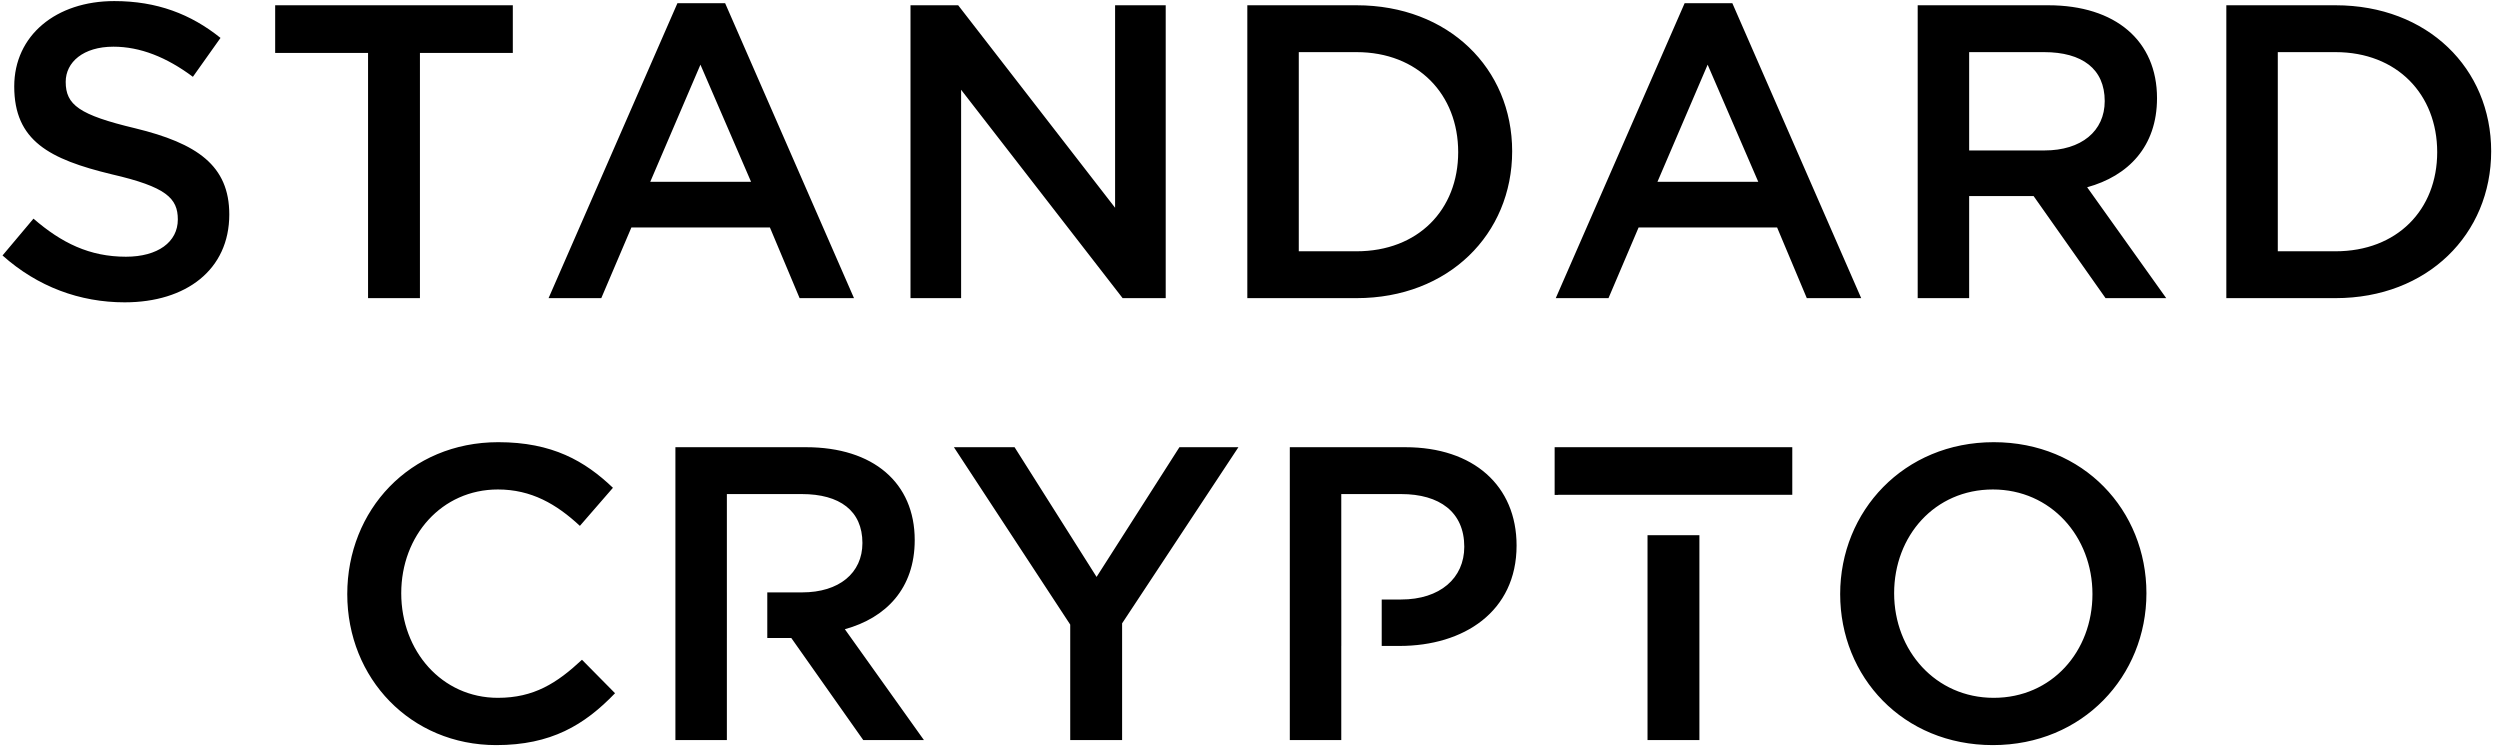
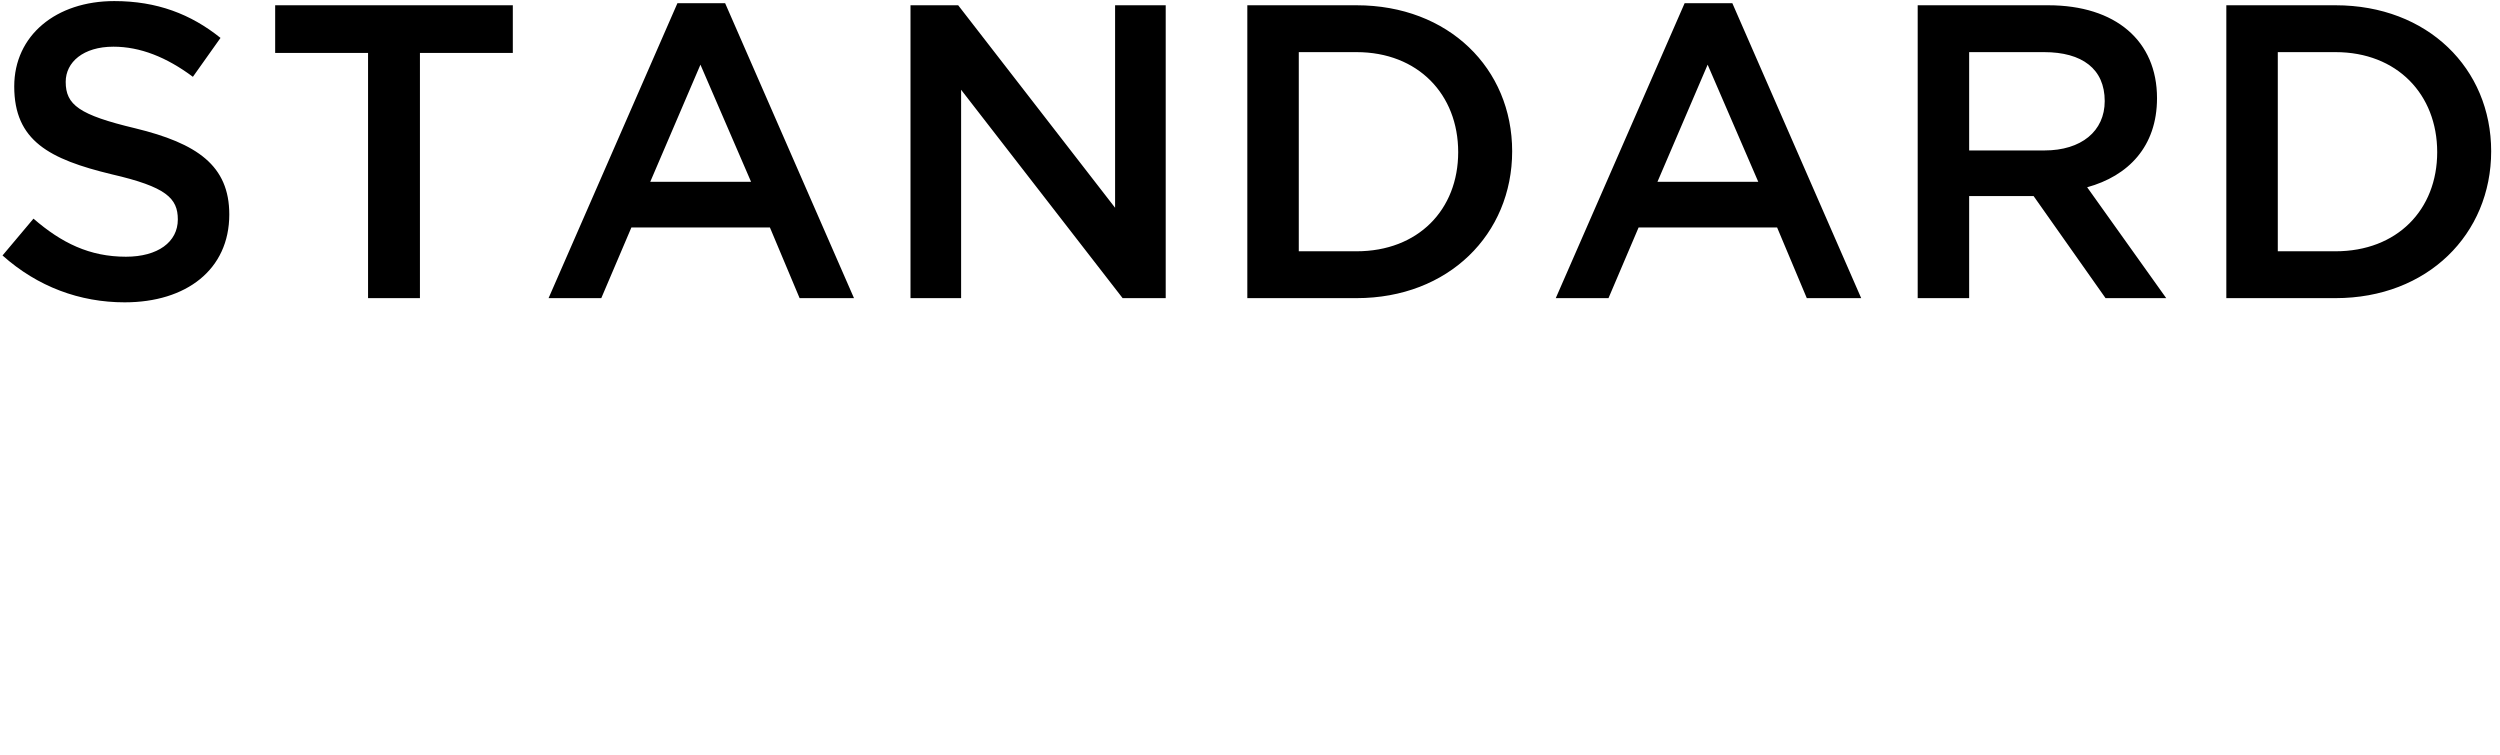
<svg xmlns="http://www.w3.org/2000/svg" width="100%" height="100%" viewBox="0 0 222 67" version="1.1" xml:space="preserve" style="fill-rule:evenodd;clip-rule:evenodd;stroke-linejoin:round;stroke-miterlimit:2;">
-   <path d="M51.68,58.586L54.615,61.558C51.903,64.382 48.931,66.165 44.064,66.165C36.484,66.165 30.837,60.258 30.837,52.753C30.837,45.322 36.373,39.266 44.249,39.266C49.042,39.266 51.94,40.938 54.429,43.316L51.494,46.697C49.414,44.765 47.184,43.465 44.212,43.465C39.234,43.465 35.63,47.551 35.63,52.679C35.63,57.806 39.234,61.967 44.212,61.967C47.407,61.967 49.451,60.667 51.68,58.586ZM75.023,55.874L82.045,65.719L76.658,65.719L70.267,56.654L68.135,56.654L68.135,52.604L71.233,52.604C74.503,52.604 76.583,50.895 76.583,48.22C76.583,45.359 74.577,43.873 71.196,43.873L64.546,43.873L64.546,52.604L64.547,52.604L64.547,56.654L64.546,56.654L64.546,65.719L59.976,65.719L59.976,39.712L71.568,39.712C77.549,39.712 81.227,42.87 81.227,47.96C81.227,52.27 78.664,54.871 75.023,55.874ZM99.643,55.354L109.971,39.712L104.733,39.712L97.376,51.23L90.094,39.712L84.707,39.712L95.036,55.465L95.036,65.719L99.643,65.719L99.643,55.354ZM124.789,39.712C130.845,39.712 134.672,43.13 134.672,48.443C134.672,54.313 129.99,57.36 124.269,57.36L122.696,57.36L122.696,53.236L124.417,53.236C127.873,53.236 130.028,51.341 130.028,48.554C130.028,45.471 127.836,43.873 124.417,43.873L119.105,43.873L119.105,53.236L119.108,53.236L119.108,57.36L119.105,57.36L119.105,65.719L114.535,65.719L114.535,39.712L124.789,39.712ZM159.155,43.939L138.368,43.939L138.368,43.948L138.052,43.948L138.052,39.712L159.155,39.712L159.155,43.939ZM150.907,47.527L146.3,47.527L146.3,65.719L150.907,65.719L150.907,47.527ZM177.042,39.266C185.03,39.266 190.603,45.322 190.603,52.679C190.603,60.035 184.956,66.165 176.968,66.165C168.98,66.165 163.407,60.109 163.407,52.753C163.407,45.397 169.054,39.266 177.042,39.266ZM177.042,61.967C182.206,61.967 185.81,57.843 185.81,52.753C185.81,47.663 182.132,43.465 176.968,43.465C171.803,43.465 168.199,47.589 168.199,52.679C168.199,57.769 171.878,61.967 177.042,61.967Z" />
-   <path d="M5.834,7.267C5.834,5.52 7.395,4.146 10.07,4.146C12.448,4.146 14.788,5.075 17.129,6.821L19.581,3.366C16.943,1.248 13.934,0.096 10.144,0.096C4.98,0.096 1.264,3.143 1.264,7.675C1.264,12.505 4.385,14.14 9.921,15.478C14.751,16.592 15.791,17.595 15.791,19.49C15.791,21.497 14.008,22.797 11.184,22.797C7.952,22.797 5.463,21.571 2.973,19.416L0.224,22.685C3.345,25.472 7.098,26.847 11.073,26.847C16.535,26.847 20.361,23.949 20.361,19.044C20.361,14.697 17.501,12.728 12.002,11.391C7.023,10.202 5.834,9.31 5.834,7.267ZM37.29,4.703L45.538,4.703L45.538,0.468L24.435,0.468L24.435,4.703L32.683,4.703L32.683,26.475L37.29,26.475L37.29,4.703ZM60.156,0.282L64.391,0.282L75.835,26.475L71.005,26.475L68.367,20.196L56.069,20.196L53.394,26.475L48.713,26.475L60.156,0.282ZM57.741,16.146L66.695,16.146L62.199,5.743L57.741,16.146ZM99.02,18.45L85.087,0.468L80.852,0.468L80.852,26.475L85.347,26.475L85.347,7.973L99.689,26.475L103.515,26.475L103.515,0.468L99.02,0.468L99.02,18.45ZM120.459,0.468C128.633,0.468 134.28,6.078 134.28,13.434C134.28,20.791 128.633,26.475 120.459,26.475L110.762,26.475L110.762,0.468L120.459,0.468ZM120.459,22.314C125.92,22.314 129.487,18.636 129.487,13.509C129.487,8.381 125.92,4.629 120.459,4.629L115.332,4.629L115.332,22.314L120.459,22.314ZM153.831,0.282L149.596,0.282L138.152,26.475L142.834,26.475L145.509,20.196L157.806,20.196L160.444,26.475L165.274,26.475L153.831,0.282ZM156.135,16.146L147.181,16.146L151.639,5.743L156.135,16.146ZM185.339,16.629L192.361,26.475L186.973,26.475L180.583,17.41L174.861,17.41L174.861,26.475L170.291,26.475L170.291,0.468L181.883,0.468C187.865,0.468 191.543,3.626 191.543,8.716C191.543,13.025 188.98,15.626 185.339,16.629ZM181.549,13.36C184.818,13.36 186.899,11.651 186.899,8.976C186.899,6.115 184.893,4.629 181.512,4.629L174.861,4.629L174.861,13.36L181.549,13.36ZM221.216,13.434C221.216,6.078 215.569,0.468 207.395,0.468L197.698,0.468L197.698,26.475L207.395,26.475C215.569,26.475 221.216,20.791 221.216,13.434ZM216.423,13.509C216.423,18.636 212.857,22.314 207.395,22.314L202.268,22.314L202.268,4.629L207.395,4.629C212.857,4.629 216.423,8.381 216.423,13.509Z" />
+   <path d="M5.834,7.267C5.834,5.52 7.395,4.146 10.07,4.146C12.448,4.146 14.788,5.075 17.129,6.821L19.581,3.366C16.943,1.248 13.934,0.096 10.144,0.096C4.98,0.096 1.264,3.143 1.264,7.675C1.264,12.505 4.385,14.14 9.921,15.478C14.751,16.592 15.791,17.595 15.791,19.49C15.791,21.497 14.008,22.797 11.184,22.797C7.952,22.797 5.463,21.571 2.973,19.416L0.224,22.685C3.345,25.472 7.098,26.847 11.073,26.847C16.535,26.847 20.361,23.949 20.361,19.044C20.361,14.697 17.501,12.728 12.002,11.391C7.023,10.202 5.834,9.31 5.834,7.267ZM37.29,4.703L45.538,4.703L45.538,0.468L24.435,0.468L24.435,4.703L32.683,4.703L32.683,26.475L37.29,26.475L37.29,4.703ZM60.156,0.282L64.391,0.282L75.835,26.475L71.005,26.475L68.367,20.196L56.069,20.196L53.394,26.475L48.713,26.475L60.156,0.282ZM57.741,16.146L66.695,16.146L62.199,5.743L57.741,16.146ZM99.02,18.45L85.087,0.468L80.852,0.468L80.852,26.475L85.347,26.475L85.347,7.973L99.689,26.475L103.515,26.475L103.515,0.468L99.02,0.468L99.02,18.45ZM120.459,0.468C128.633,0.468 134.28,6.078 134.28,13.434C134.28,20.791 128.633,26.475 120.459,26.475L110.762,26.475L110.762,0.468ZM120.459,22.314C125.92,22.314 129.487,18.636 129.487,13.509C129.487,8.381 125.92,4.629 120.459,4.629L115.332,4.629L115.332,22.314L120.459,22.314ZM153.831,0.282L149.596,0.282L138.152,26.475L142.834,26.475L145.509,20.196L157.806,20.196L160.444,26.475L165.274,26.475L153.831,0.282ZM156.135,16.146L147.181,16.146L151.639,5.743L156.135,16.146ZM185.339,16.629L192.361,26.475L186.973,26.475L180.583,17.41L174.861,17.41L174.861,26.475L170.291,26.475L170.291,0.468L181.883,0.468C187.865,0.468 191.543,3.626 191.543,8.716C191.543,13.025 188.98,15.626 185.339,16.629ZM181.549,13.36C184.818,13.36 186.899,11.651 186.899,8.976C186.899,6.115 184.893,4.629 181.512,4.629L174.861,4.629L174.861,13.36L181.549,13.36ZM221.216,13.434C221.216,6.078 215.569,0.468 207.395,0.468L197.698,0.468L197.698,26.475L207.395,26.475C215.569,26.475 221.216,20.791 221.216,13.434ZM216.423,13.509C216.423,18.636 212.857,22.314 207.395,22.314L202.268,22.314L202.268,4.629L207.395,4.629C212.857,4.629 216.423,8.381 216.423,13.509Z" />
</svg>